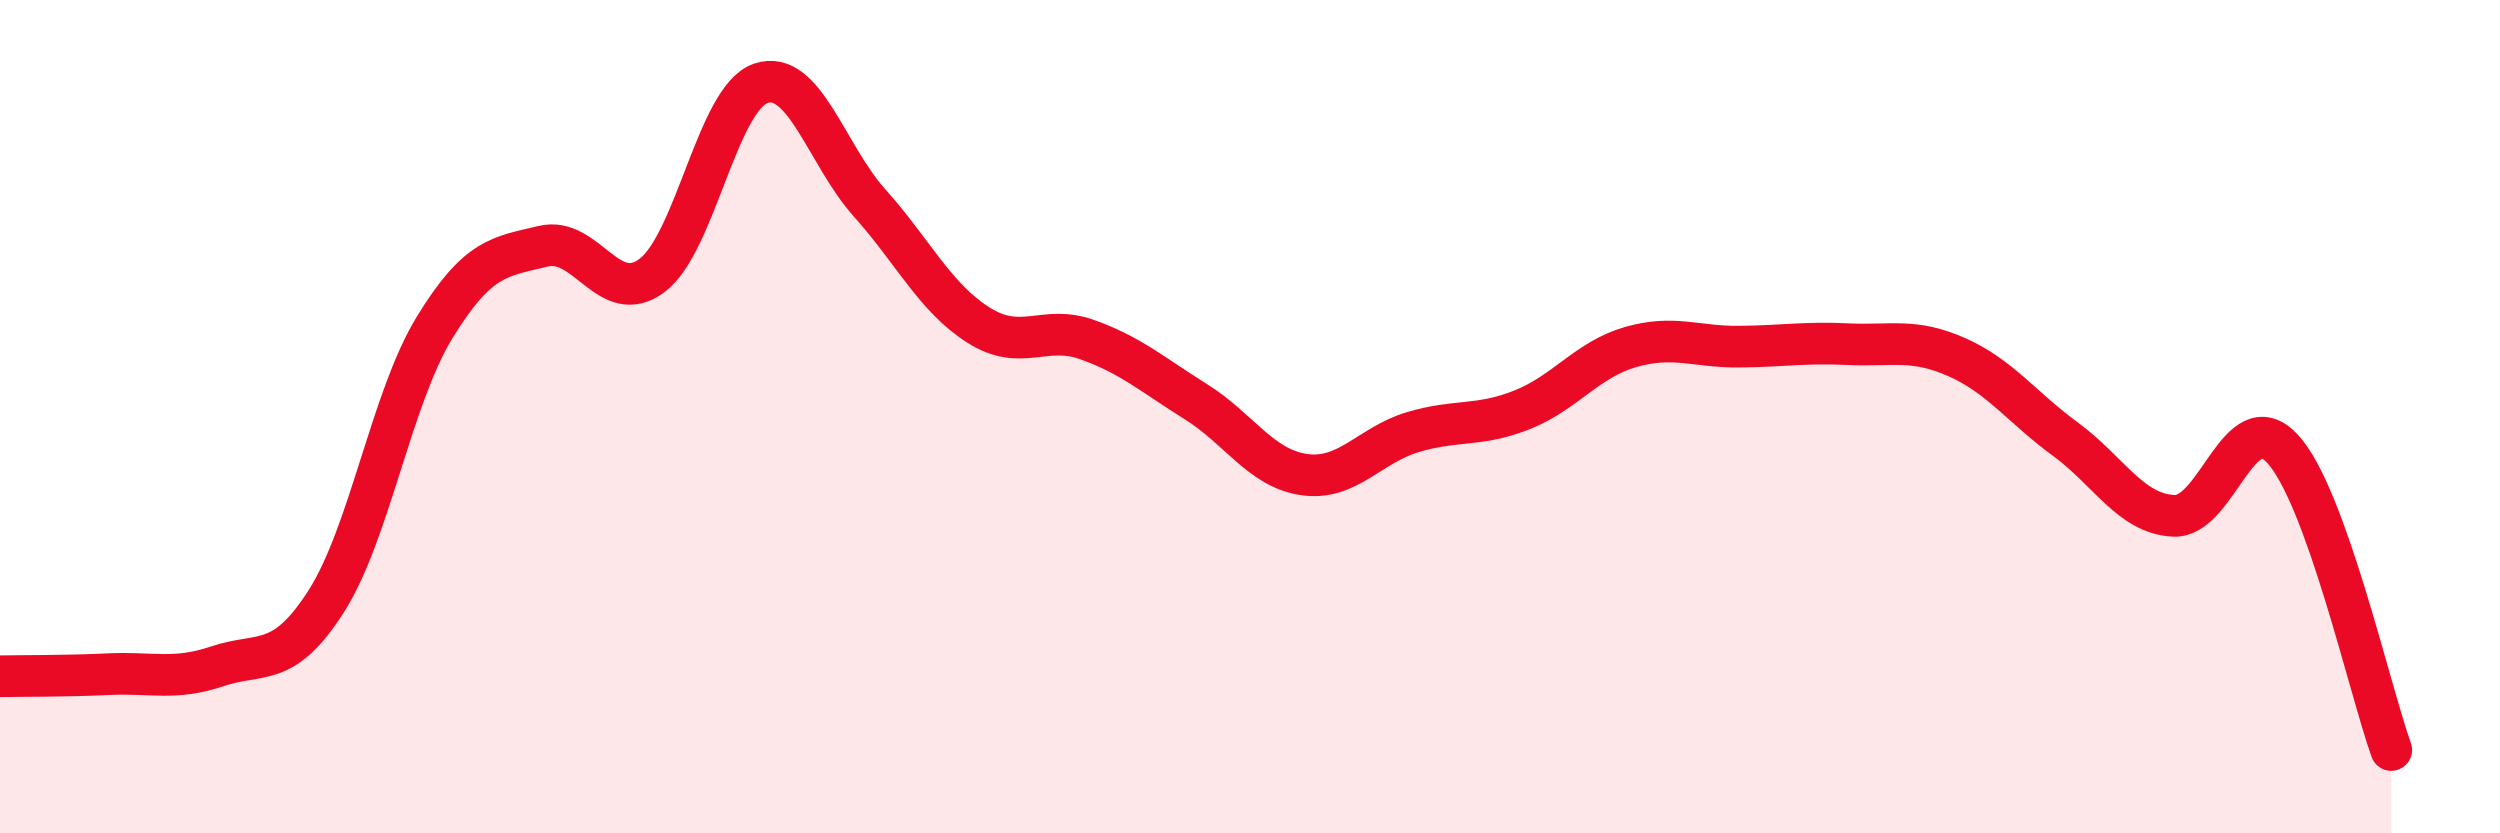
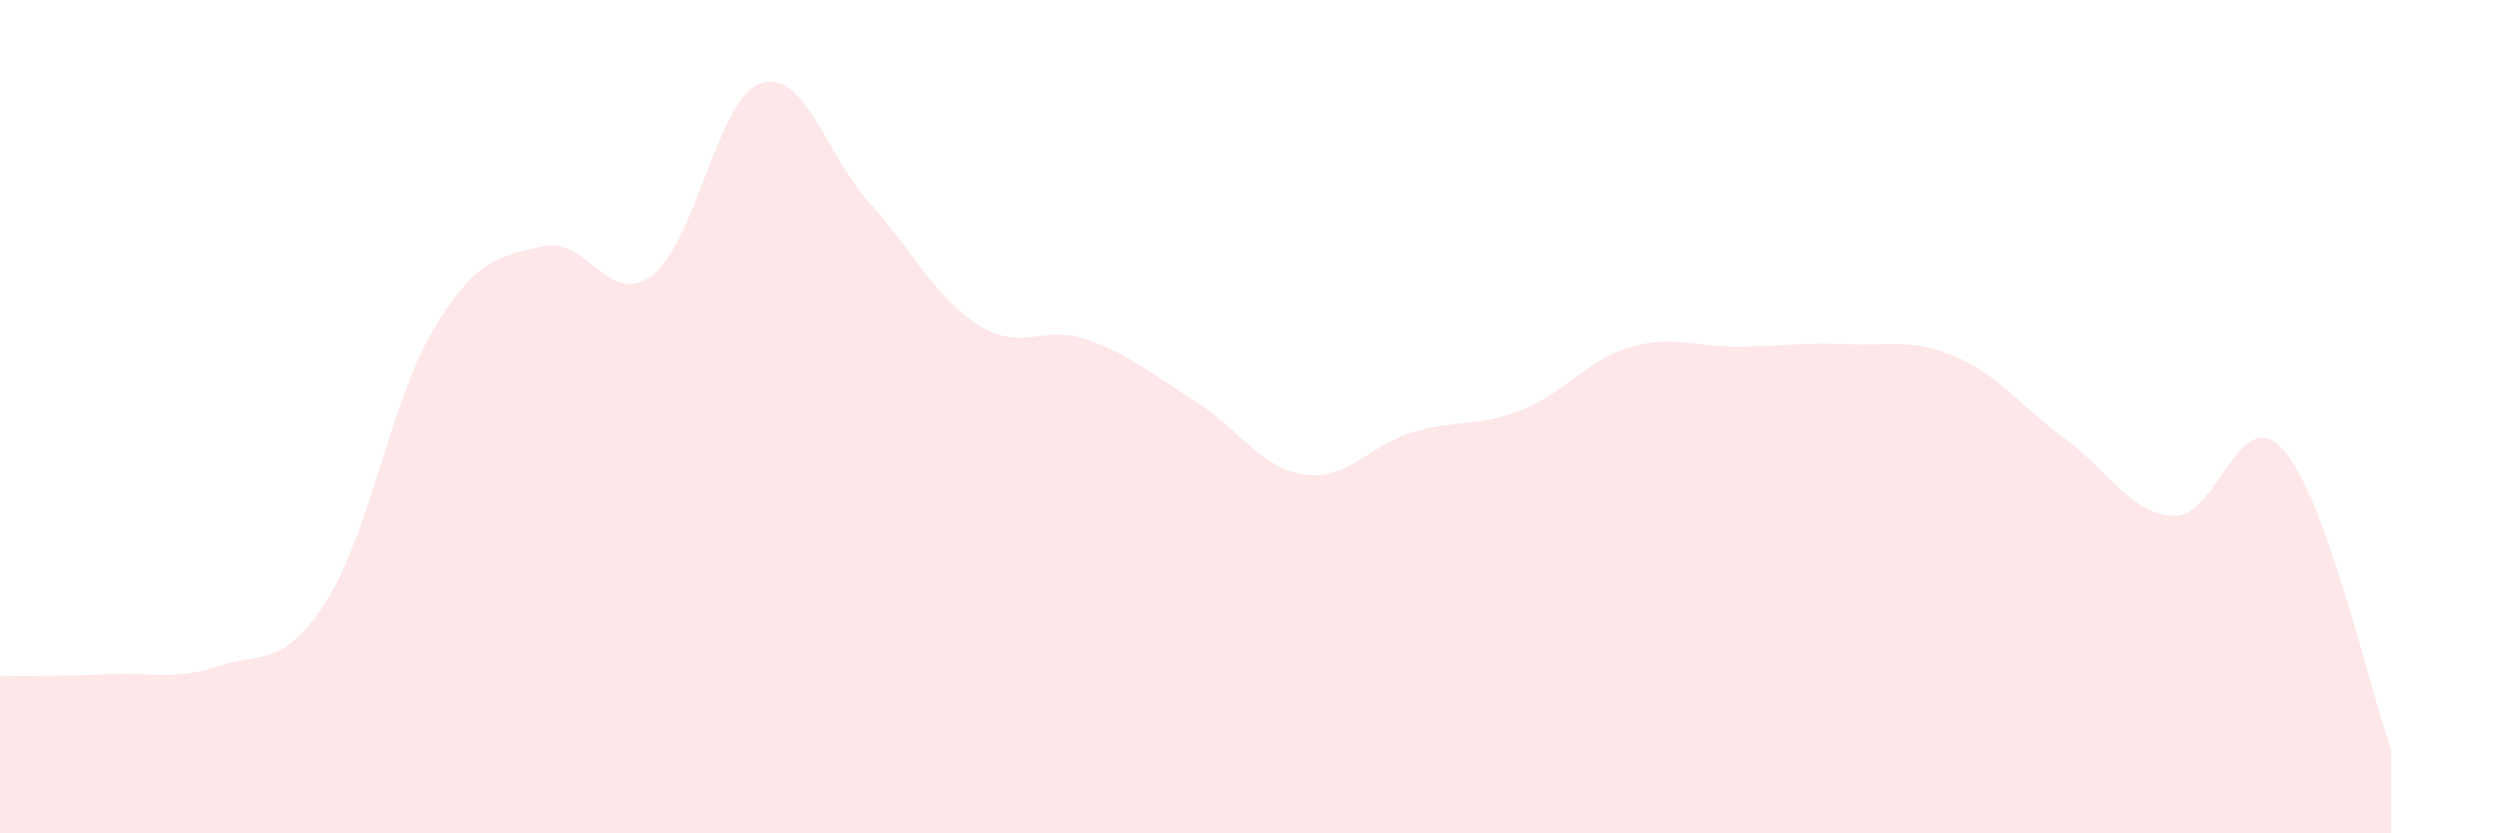
<svg xmlns="http://www.w3.org/2000/svg" width="60" height="20" viewBox="0 0 60 20">
  <path d="M 0,16.23 C 0.52,16.22 1.57,16.23 2.61,16.18 C 3.65,16.13 4.18,16.34 5.22,15.99 C 6.26,15.64 6.79,16.06 7.83,14.43 C 8.87,12.8 9.39,9.56 10.43,7.86 C 11.47,6.16 12,6.16 13.04,5.91 C 14.08,5.66 14.61,7.39 15.65,6.61 C 16.69,5.83 17.22,2.35 18.26,2 C 19.3,1.65 19.83,3.71 20.87,4.87 C 21.91,6.03 22.44,7.14 23.48,7.8 C 24.52,8.46 25.05,7.78 26.09,8.15 C 27.13,8.52 27.66,8.99 28.7,9.64 C 29.74,10.29 30.26,11.24 31.3,11.39 C 32.34,11.54 32.87,10.68 33.91,10.37 C 34.95,10.06 35.48,10.25 36.52,9.84 C 37.56,9.43 38.09,8.63 39.13,8.33 C 40.17,8.03 40.7,8.33 41.74,8.32 C 42.78,8.31 43.31,8.21 44.35,8.26 C 45.39,8.31 45.92,8.11 46.96,8.57 C 48,9.03 48.53,9.78 49.57,10.54 C 50.61,11.3 51.13,12.33 52.17,12.38 C 53.21,12.43 53.74,9.65 54.78,10.77 C 55.82,11.89 56.87,16.55 57.39,18L57.39 20L0 20Z" fill="#EB0A25" opacity="0.1" stroke-linecap="round" stroke-linejoin="round" />
-   <path d="M 0,16.23 C 0.52,16.22 1.57,16.23 2.61,16.18 C 3.65,16.13 4.18,16.34 5.22,15.99 C 6.26,15.64 6.79,16.06 7.83,14.43 C 8.87,12.8 9.39,9.56 10.43,7.86 C 11.47,6.16 12,6.16 13.04,5.91 C 14.08,5.66 14.61,7.39 15.65,6.61 C 16.69,5.83 17.22,2.35 18.26,2 C 19.3,1.65 19.83,3.71 20.87,4.87 C 21.91,6.03 22.44,7.14 23.48,7.8 C 24.52,8.46 25.05,7.78 26.09,8.15 C 27.13,8.52 27.66,8.99 28.7,9.64 C 29.74,10.29 30.26,11.24 31.3,11.39 C 32.34,11.54 32.87,10.68 33.91,10.37 C 34.95,10.06 35.48,10.25 36.52,9.84 C 37.56,9.43 38.09,8.63 39.13,8.33 C 40.17,8.03 40.7,8.33 41.74,8.32 C 42.78,8.31 43.31,8.21 44.35,8.26 C 45.39,8.31 45.92,8.11 46.96,8.57 C 48,9.03 48.53,9.78 49.57,10.54 C 50.61,11.3 51.13,12.33 52.17,12.38 C 53.21,12.43 53.74,9.65 54.78,10.77 C 55.82,11.89 56.87,16.55 57.39,18" stroke="#EB0A25" stroke-width="1" fill="none" stroke-linecap="round" stroke-linejoin="round" />
</svg>